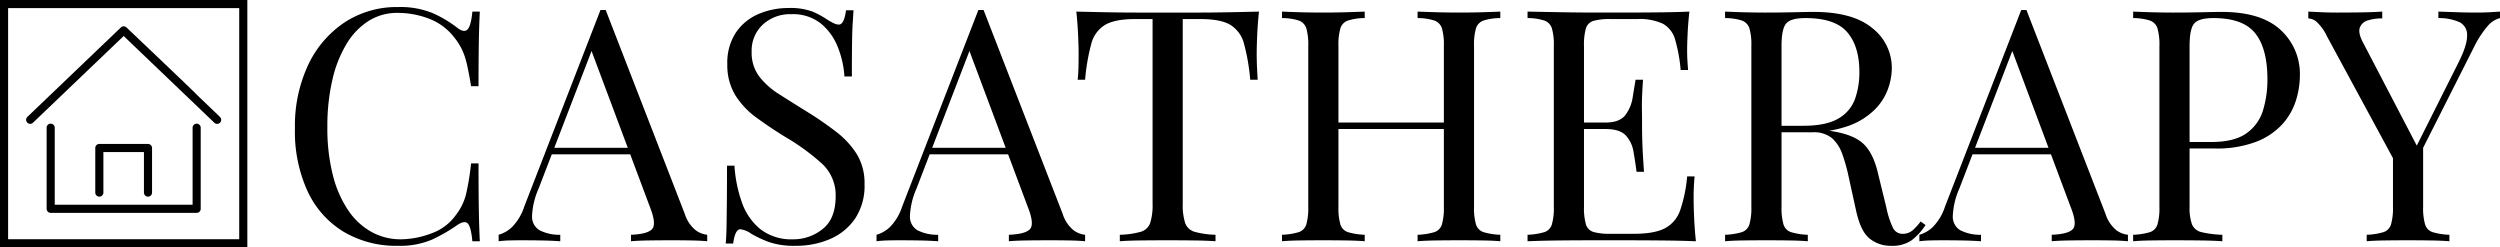
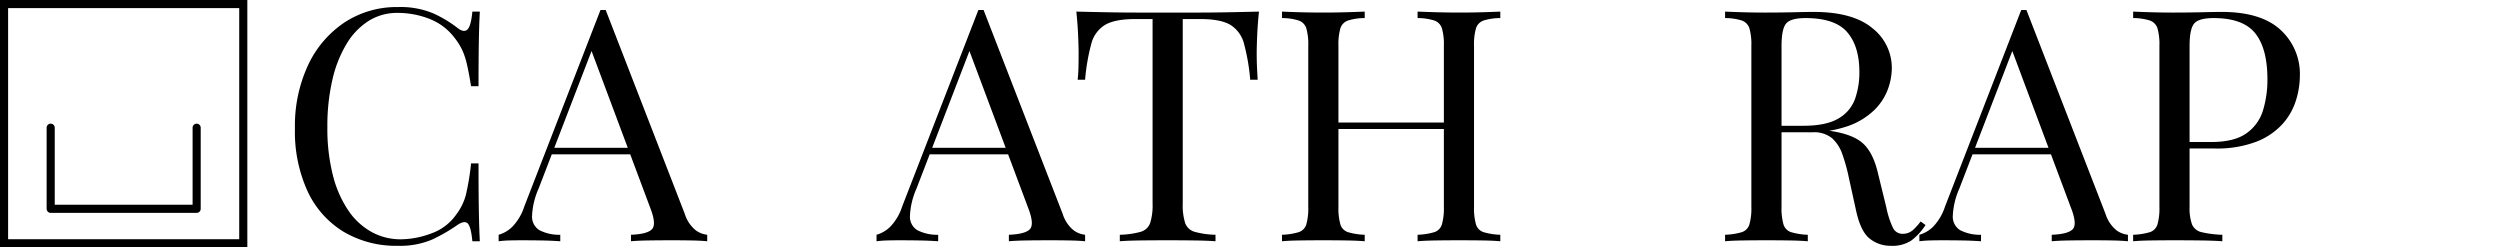
<svg xmlns="http://www.w3.org/2000/svg" viewBox="0 0 616.575 61">
  <g id="LOGO">
    <g id="WORDMARK">
      <g style="isolation: isolate" id="CASATHERAPY">
        <g style="isolation: isolate">
          <path transform="translate(0 -8.819)" d="M98.18,10.56a20.9,20.9,0,0,1,8.68,1.559,29.774,29.774,0,0,1,6.04,3.641q1.6,1.2,2.44.279t1.16-4.359h1.84q-.162,2.96-.24,7.2t-.08,11.2h-1.84q-.561-3.438-1.04-5.479a17.7,17.7,0,0,0-1.16-3.481,15.556,15.556,0,0,0-1.8-2.88,14.25,14.25,0,0,0-6.24-4.76A21.448,21.448,0,0,0,98.02,12a13.162,13.162,0,0,0-7.08,1.96A17.009,17.009,0,0,0,85.5,19.6a29.963,29.963,0,0,0-3.52,8.879,50.4,50.4,0,0,0-1.24,11.68,46.732,46.732,0,0,0,1.36,11.88,27.341,27.341,0,0,0,3.8,8.681,16.728,16.728,0,0,0,5.76,5.319,14.787,14.787,0,0,0,7.16,1.8,21.788,21.788,0,0,0,7.52-1.44,12.6,12.6,0,0,0,6.16-4.639,13.855,13.855,0,0,0,2.44-5.04,62.64,62.64,0,0,0,1.24-7.6h1.84q0,7.281.08,11.72t.24,7.48H116.5q-.321-3.44-1.08-4.32t-2.52.24a41.8,41.8,0,0,1-6.28,3.64,20.1,20.1,0,0,1-8.52,1.56A25.332,25.332,0,0,1,84.78,66a22.99,22.99,0,0,1-8.88-9.92,35.28,35.28,0,0,1-3.16-15.6A35.344,35.344,0,0,1,76.02,24.8a25.7,25.7,0,0,1,9-10.481A23.416,23.416,0,0,1,98.18,10.56Z" />
          <path transform="translate(0 -8.819)" d="M149.379,11.279,168.9,61.6a8.418,8.418,0,0,0,2.72,4.04,5.867,5.867,0,0,0,2.8,1.08v1.6q-1.6-.159-3.92-.2t-4.64-.04q-3.12,0-5.84.04t-4.4.2v-1.6q4.08-.16,5.2-1.4t-.48-5.32l-14.88-39.76,1.28-1.04-13.92,36.16a18.546,18.546,0,0,0-1.6,6.76,3.874,3.874,0,0,0,1.84,3.481,10.713,10.713,0,0,0,5.12,1.12v1.6q-2.239-.159-4.68-.2t-4.52-.04q-2,0-3.4.04a25.46,25.46,0,0,0-2.6.2v-1.6a8.023,8.023,0,0,0,3.28-1.881,12.775,12.775,0,0,0,3.04-5.079l18.8-48.481h1.28Zm9.76,34v1.6H135.3l.8-1.6Z" />
-           <path transform="translate(0 -8.819)" d="M194.418,10.8a15.625,15.625,0,0,1,6.081.92,21.766,21.766,0,0,1,3.68,2.04q.959.559,1.559.84a2.735,2.735,0,0,0,1.16.279q1.28,0,1.761-3.52h1.84q-.081,1.362-.2,3.241t-.159,4.96q-.042,3.079-.04,8.12h-1.841a23.1,23.1,0,0,0-1.679-7.361,14.18,14.18,0,0,0-4.2-5.759,11.125,11.125,0,0,0-7.239-2.241,9.891,9.891,0,0,0-7,2.56,8.739,8.739,0,0,0-2.761,6.721,9.745,9.745,0,0,0,1.84,6.04,18.482,18.482,0,0,0,4.921,4.4q3.078,1.962,6.679,4.2a82.894,82.894,0,0,1,7.4,5.08,21.28,21.28,0,0,1,5.12,5.56,13.733,13.733,0,0,1,1.88,7.36,14.589,14.589,0,0,1-2.32,8.481,14.289,14.289,0,0,1-6.16,5.04,20.945,20.945,0,0,1-8.48,1.679,19.085,19.085,0,0,1-6.719-.96,28.775,28.775,0,0,1-4.241-2,5.792,5.792,0,0,0-2.719-1.12q-1.281,0-1.761,3.52h-1.839q.159-1.678.2-3.96t.079-5.96q.04-3.678.04-9.279h1.841a33.14,33.14,0,0,0,1.8,8.96,14.824,14.824,0,0,0,4.561,6.679,12.546,12.546,0,0,0,8.2,2.52,11.392,11.392,0,0,0,7.16-2.52Q206.1,62.8,206.1,57.2a10.57,10.57,0,0,0-3.44-8.08,54.694,54.694,0,0,0-9.04-6.559q-3.762-2.321-7.04-4.721a19.842,19.842,0,0,1-5.241-5.56,14.206,14.206,0,0,1-1.96-7.639,13.454,13.454,0,0,1,2.121-7.8,12.731,12.731,0,0,1,5.56-4.56A18.426,18.426,0,0,1,194.418,10.8Z" />
          <path transform="translate(0 -8.819)" d="M242.578,11.279,262.1,61.6a8.425,8.425,0,0,0,2.72,4.04,5.875,5.875,0,0,0,2.8,1.08v1.6q-1.6-.159-3.92-.2t-4.64-.04q-3.119,0-5.84.04t-4.4.2v-1.6q4.08-.16,5.2-1.4t-.48-5.32l-14.88-39.76,1.28-1.04-13.92,36.16a18.546,18.546,0,0,0-1.6,6.76,3.876,3.876,0,0,0,1.84,3.481,10.716,10.716,0,0,0,5.12,1.12v1.6q-2.239-.159-4.68-.2t-4.52-.04q-2,0-3.4.04a25.483,25.483,0,0,0-2.6.2v-1.6a8.017,8.017,0,0,0,3.28-1.881,12.775,12.775,0,0,0,3.04-5.079l18.8-48.481h1.28Zm9.76,34v1.6H228.5l.8-1.6Z" />
          <path transform="translate(0 -8.819)" d="M310.5,11.68q-.319,3.041-.439,5.88t-.121,4.359q0,1.92.081,3.6t.16,2.959h-1.84a50.12,50.12,0,0,0-1.52-8.839,7.731,7.731,0,0,0-3.361-4.681q-2.4-1.44-7.439-1.439H291.7V59.039a14.45,14.45,0,0,0,.6,4.8,3.486,3.486,0,0,0,2.36,2.16,21.169,21.169,0,0,0,5.12.721v1.6q-2.082-.159-5.28-.2t-6.48-.04q-3.6,0-6.76.04t-5.08.2v-1.6A21.193,21.193,0,0,0,281.3,66a3.49,3.49,0,0,0,2.36-2.16,14.477,14.477,0,0,0,.6-4.8V13.52h-4.321q-4.961,0-7.4,1.439a7.677,7.677,0,0,0-3.4,4.681,49.842,49.842,0,0,0-1.52,8.839h-1.84q.159-1.278.2-2.959t.04-3.6q0-1.518-.121-4.359t-.44-5.88q3.361.08,7.321.159t7.96.08h14.52q3.959,0,7.96-.08T310.5,11.68Z" />
          <path transform="translate(0 -8.819)" d="M316.178,68.319v-1.6a16.456,16.456,0,0,0,4.119-.641,2.885,2.885,0,0,0,1.881-1.92,14.563,14.563,0,0,0,.479-4.32V20.159a14.506,14.506,0,0,0-.479-4.359,3,3,0,0,0-1.881-1.921,13.673,13.673,0,0,0-4.119-.6v-1.6q1.679.08,4.4.159t5.841.08q2.8,0,5.56-.08t4.6-.159v1.6a13.669,13.669,0,0,0-4.12.6,3,3,0,0,0-1.88,1.921,14.539,14.539,0,0,0-.479,4.359v39.68a14.6,14.6,0,0,0,.479,4.32,2.879,2.879,0,0,0,1.88,1.92,16.449,16.449,0,0,0,4.12.641v1.6q-1.84-.159-4.6-.2t-5.56-.04q-3.12,0-5.841.04T316.178,68.319ZM327.3,40.64v-1.6h31.6v1.6Zm22.32,27.679v-1.6a16.449,16.449,0,0,0,4.12-.641,2.881,2.881,0,0,0,1.88-1.92,14.517,14.517,0,0,0,.481-4.32V20.159a14.46,14.46,0,0,0-.481-4.359,3,3,0,0,0-1.88-1.921,13.669,13.669,0,0,0-4.12-.6v-1.6q1.84.08,4.641.159t5.519.08q3.12,0,5.84-.08t4.4-.159v1.6a13.666,13.666,0,0,0-4.121.6,3,3,0,0,0-1.879,1.921,14.46,14.46,0,0,0-.481,4.359v39.68a14.517,14.517,0,0,0,.481,4.32,2.88,2.88,0,0,0,1.879,1.92,16.442,16.442,0,0,0,4.121.641v1.6q-1.681-.159-4.4-.2t-5.84-.04q-2.719,0-5.519.04T349.617,68.319Z" />
-           <path transform="translate(0 -8.819)" d="M416.656,11.68q-.32,2.8-.439,5.439t-.119,4q0,1.44.079,2.76t.16,2.2H414.5a38.385,38.385,0,0,0-1.36-7.479,6.463,6.463,0,0,0-3-3.92,13.648,13.648,0,0,0-6.36-1.16h-6.64a14.622,14.622,0,0,0-4.119.439,2.77,2.77,0,0,0-1.881,1.841,14.46,14.46,0,0,0-.481,4.359v39.68a14.517,14.517,0,0,0,.481,4.32,2.768,2.768,0,0,0,1.881,1.88,14.541,14.541,0,0,0,4.119.44h5.84q5.04,0,7.64-1.36a7.922,7.922,0,0,0,3.76-4.439,35.107,35.107,0,0,0,1.721-8.361h1.84a54.338,54.338,0,0,0-.241,5.76q0,1.521.119,4.36t.441,5.88q-4.08-.159-9.2-.2t-9.119-.04h-6.361q-3.959,0-8.44.04t-8.4.2v-1.6a16.458,16.458,0,0,0,4.121-.641,2.88,2.88,0,0,0,1.879-1.92,14.517,14.517,0,0,0,.481-4.32V20.159a14.46,14.46,0,0,0-.481-4.359,3,3,0,0,0-1.879-1.921,13.677,13.677,0,0,0-4.121-.6v-1.6q3.921.08,8.4.159t8.44.08h6.361q3.678,0,8.359-.04T416.656,11.68ZM402.9,39.039v1.6H388.257v-1.6Zm2.321-10.56q-.319,4.562-.279,6.96t.039,4.4q0,2,.08,4.4t.4,6.96h-1.84q-.321-2.559-.76-5a7.639,7.639,0,0,0-1.919-4q-1.483-1.56-5-1.559v-1.6q3.518,0,4.919-1.84a9.508,9.508,0,0,0,1.8-4.32q.4-2.478.721-4.4Z" />
          <path transform="translate(0 -8.819)" d="M425.456,11.68q1.68.08,4.4.159t5.362.08q3.759,0,7.2-.08t4.881-.079q9.676,0,14.479,4a12.414,12.414,0,0,1,4.8,9.92,15.418,15.418,0,0,1-.96,5.12,13.951,13.951,0,0,1-3.319,5.119,17.794,17.794,0,0,1-6.442,3.96,29.181,29.181,0,0,1-10.319,1.56h-7.681v-1.6h6.881q5.679,0,8.68-1.8a9.133,9.133,0,0,0,4.08-4.8,19.582,19.582,0,0,0,1.08-6.679q0-6.319-3-9.8T445.3,13.279q-3.683,0-4.8,1.361t-1.12,5.519v39.68a14.6,14.6,0,0,0,.479,4.32,2.885,2.885,0,0,0,1.881,1.92,16.439,16.439,0,0,0,4.119.641v1.6q-1.839-.159-4.6-.2t-5.56-.04q-3.12,0-5.841.04t-4.4.2v-1.6a16.449,16.449,0,0,0,4.12-.641,2.879,2.879,0,0,0,1.88-1.92,14.557,14.557,0,0,0,.48-4.32V20.159a14.5,14.5,0,0,0-.48-4.359,3,3,0,0,0-1.88-1.921,13.669,13.669,0,0,0-4.12-.6Zm12.72,28.4q4.322.162,6.8.36t4.039.361q1.561.16,3,.4,5.359.882,7.72,3.24t3.481,7.321l2,8.159A21.649,21.649,0,0,0,466.855,65a2.616,2.616,0,0,0,2.6,1.48,3.692,3.692,0,0,0,2.28-.879,14.763,14.763,0,0,0,1.96-2.161l1.2.88a15.238,15.238,0,0,1-3.48,3.8,8.467,8.467,0,0,1-5.08,1.32,8.176,8.176,0,0,1-5.2-1.759q-2.241-1.76-3.361-6.88l-1.76-8a43.849,43.849,0,0,0-1.64-5.961,9.476,9.476,0,0,0-2.56-3.96,7.137,7.137,0,0,0-4.839-1.44h-8.641Z" />
          <path transform="translate(0 -8.819)" d="M499.775,11.279,519.295,61.6a8.426,8.426,0,0,0,2.721,4.04,5.864,5.864,0,0,0,2.8,1.08v1.6q-1.6-.159-3.919-.2t-4.64-.04q-3.12,0-5.84.04t-4.4.2v-1.6q4.079-.16,5.2-1.4t-.48-5.32l-14.88-39.76,1.281-1.04-13.921,36.16a18.567,18.567,0,0,0-1.6,6.76,3.876,3.876,0,0,0,1.84,3.481,10.721,10.721,0,0,0,5.121,1.12v1.6q-2.241-.159-4.68-.2t-4.521-.04q-2,0-3.4.04a25.481,25.481,0,0,0-2.6.2v-1.6a8.033,8.033,0,0,0,3.281-1.881A12.786,12.786,0,0,0,479.7,59.76l18.8-48.481h1.279Zm9.76,34v1.6H485.7l.8-1.6Z" />
          <path transform="translate(0 -8.819)" d="M526.1,11.68q1.68.08,4.4.159t5.359.08q3.76,0,7.2-.08t4.88-.079q9.679,0,14.48,4.4a14.713,14.713,0,0,1,4.8,11.361,20.779,20.779,0,0,1-.96,6.04,15.711,15.711,0,0,1-3.32,5.839,17.038,17.038,0,0,1-6.44,4.361,27.323,27.323,0,0,1-10.32,1.679H538.5v-1.6h6.88q5.679,0,8.68-2.159A10.689,10.689,0,0,0,558.136,36a25.82,25.82,0,0,0,1.08-7.6q0-7.6-3-11.36t-10.28-3.76q-3.681,0-4.8,1.361t-1.12,5.519v39.68a11.844,11.844,0,0,0,.6,4.32,3.314,3.314,0,0,0,2.362,1.92,25.251,25.251,0,0,0,5.119.641v1.6q-2.081-.159-5.28-.2t-6.48-.04q-3.12,0-5.84.04t-4.4.2v-1.6a16.465,16.465,0,0,0,4.12-.641,2.885,2.885,0,0,0,1.88-1.92,14.557,14.557,0,0,0,.48-4.32V20.159a14.5,14.5,0,0,0-.48-4.359,3.006,3.006,0,0,0-1.88-1.921,13.68,13.68,0,0,0-4.12-.6Z" />
-           <path transform="translate(0 -8.819)" d="M616.575,11.68v1.6a5.987,5.987,0,0,0-3.04,1.96,24.559,24.559,0,0,0-3.359,5.16l-16.16,32h-1.361l-18.719-34.56a11.738,11.738,0,0,0-2.68-3.72,3.524,3.524,0,0,0-1.961-.76V11.68q1.6.08,3.32.159t3.72.08q2.641,0,5.64-.04t5.56-.2v1.679a11.716,11.716,0,0,0-3.519.48,2.91,2.91,0,0,0-2,1.761q-.481,1.28.719,3.6l13.521,25.92-.641.481,10.641-21.2q2.238-4.4,2.2-6.8a3.454,3.454,0,0,0-1.88-3.321,12.586,12.586,0,0,0-5.2-1v-1.6q2.321.08,4.721.159t4.479.08q2.079,0,3.441-.08T616.575,11.68ZM597.615,44v15.84a14.517,14.517,0,0,0,.481,4.32,2.876,2.876,0,0,0,1.879,1.92,16.442,16.442,0,0,0,4.121.641v1.6q-1.844-.159-4.6-.2t-5.559-.04q-3.122,0-5.84.04t-4.4.2v-1.6a16.439,16.439,0,0,0,4.119-.641,2.881,2.881,0,0,0,1.881-1.92,14.517,14.517,0,0,0,.481-4.32v-16.4L594.5,48.4Z" />
        </g>
      </g>
    </g>
    <g id="ICON">
      <path transform="translate(0 -8.819)" d="M48.5,39.319a1,1,0,0,0-1,1v19h-34v-19a1,1,0,0,0-2,0v20a1,1,0,0,0,1,1h36a1,1,0,0,0,1-1v-20A1,1,0,0,0,48.5,39.319Z" id="Path" />
-       <path transform="translate(0 -8.819)" d="M54.19,37.6l-5.69-5.45q0-.129-17.31-16.56a1,1,0,0,0-1.38,0l-23,22a1,1,0,1,0,1.38,1.44L30.5,17.7l22.31,21.34a1,1,0,1,0,1.38-1.44Z" id="Shape" />
-       <path transform="translate(0 -8.819)" d="M36.5,57.319a1,1,0,0,0,1-1v-11a1,1,0,0,0-1-1h-12a1,1,0,0,0-1,1v11a1,1,0,0,0,2,0v-10h10v10A1,1,0,0,0,36.5,57.319Z" />
      <rect stroke-width="2" stroke="#000" fill="none" height="59" width="59" y="1" x="1" id="Rectangle" />
    </g>
  </g>
</svg>